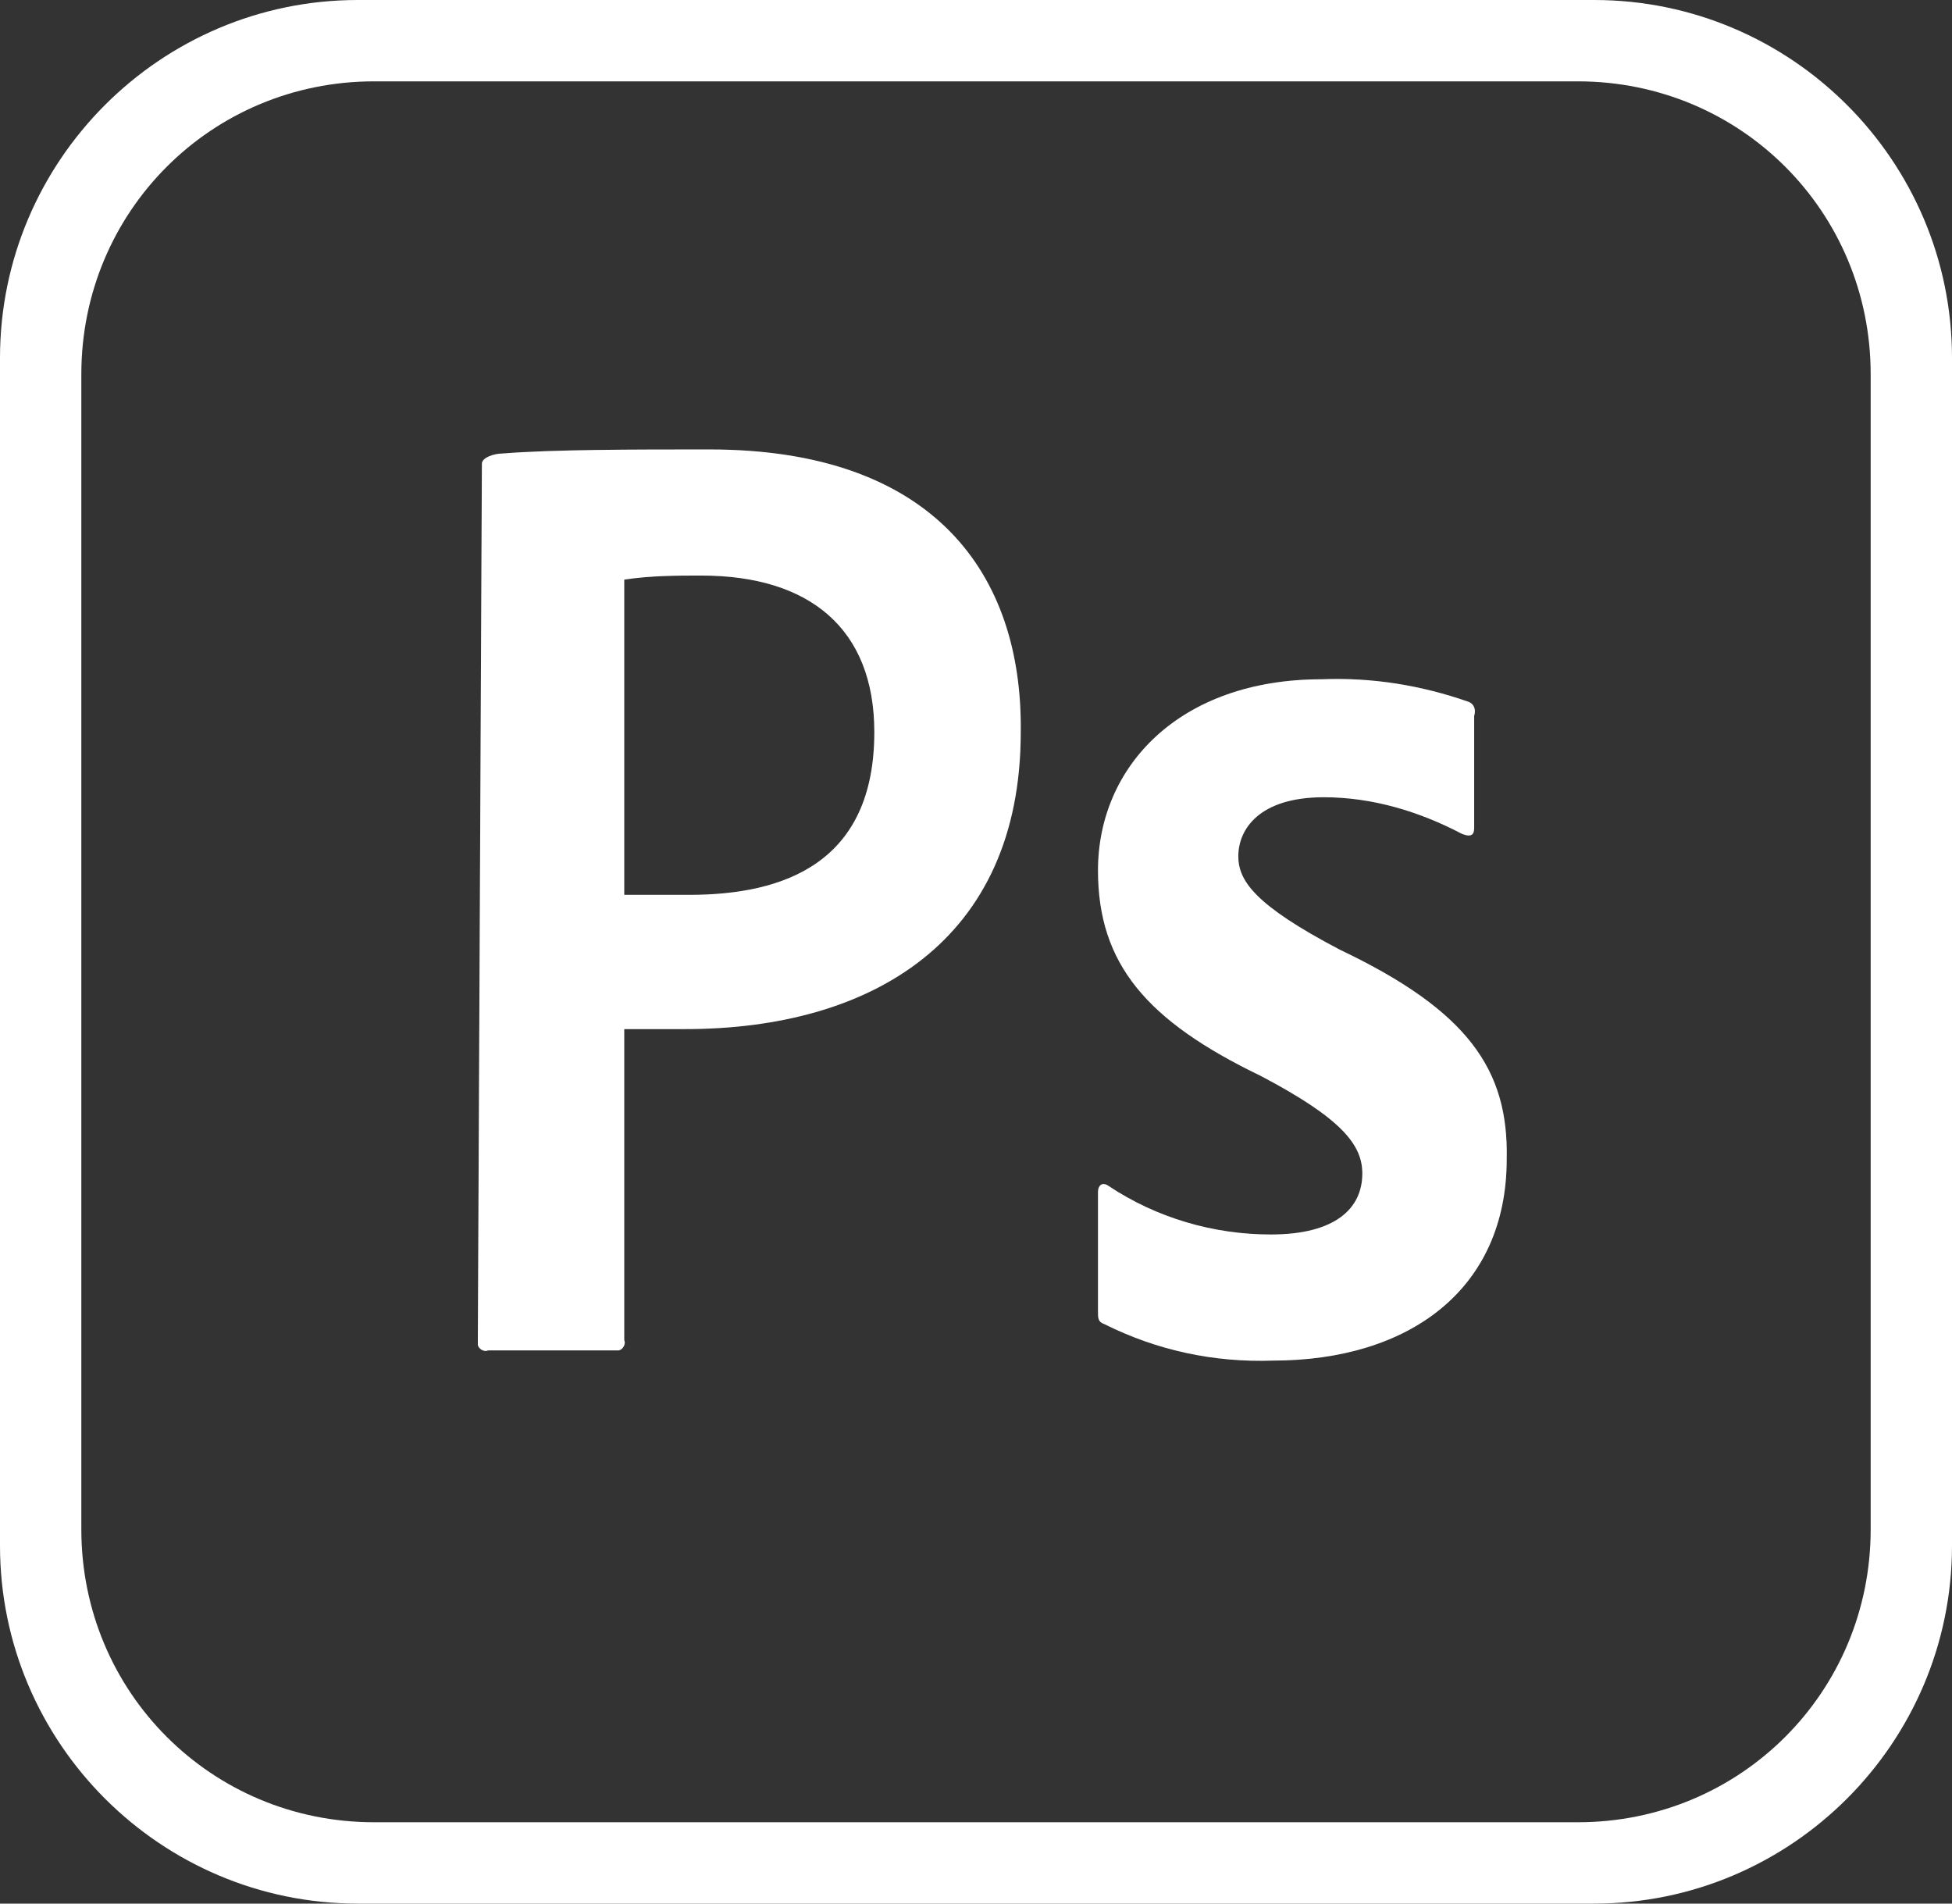
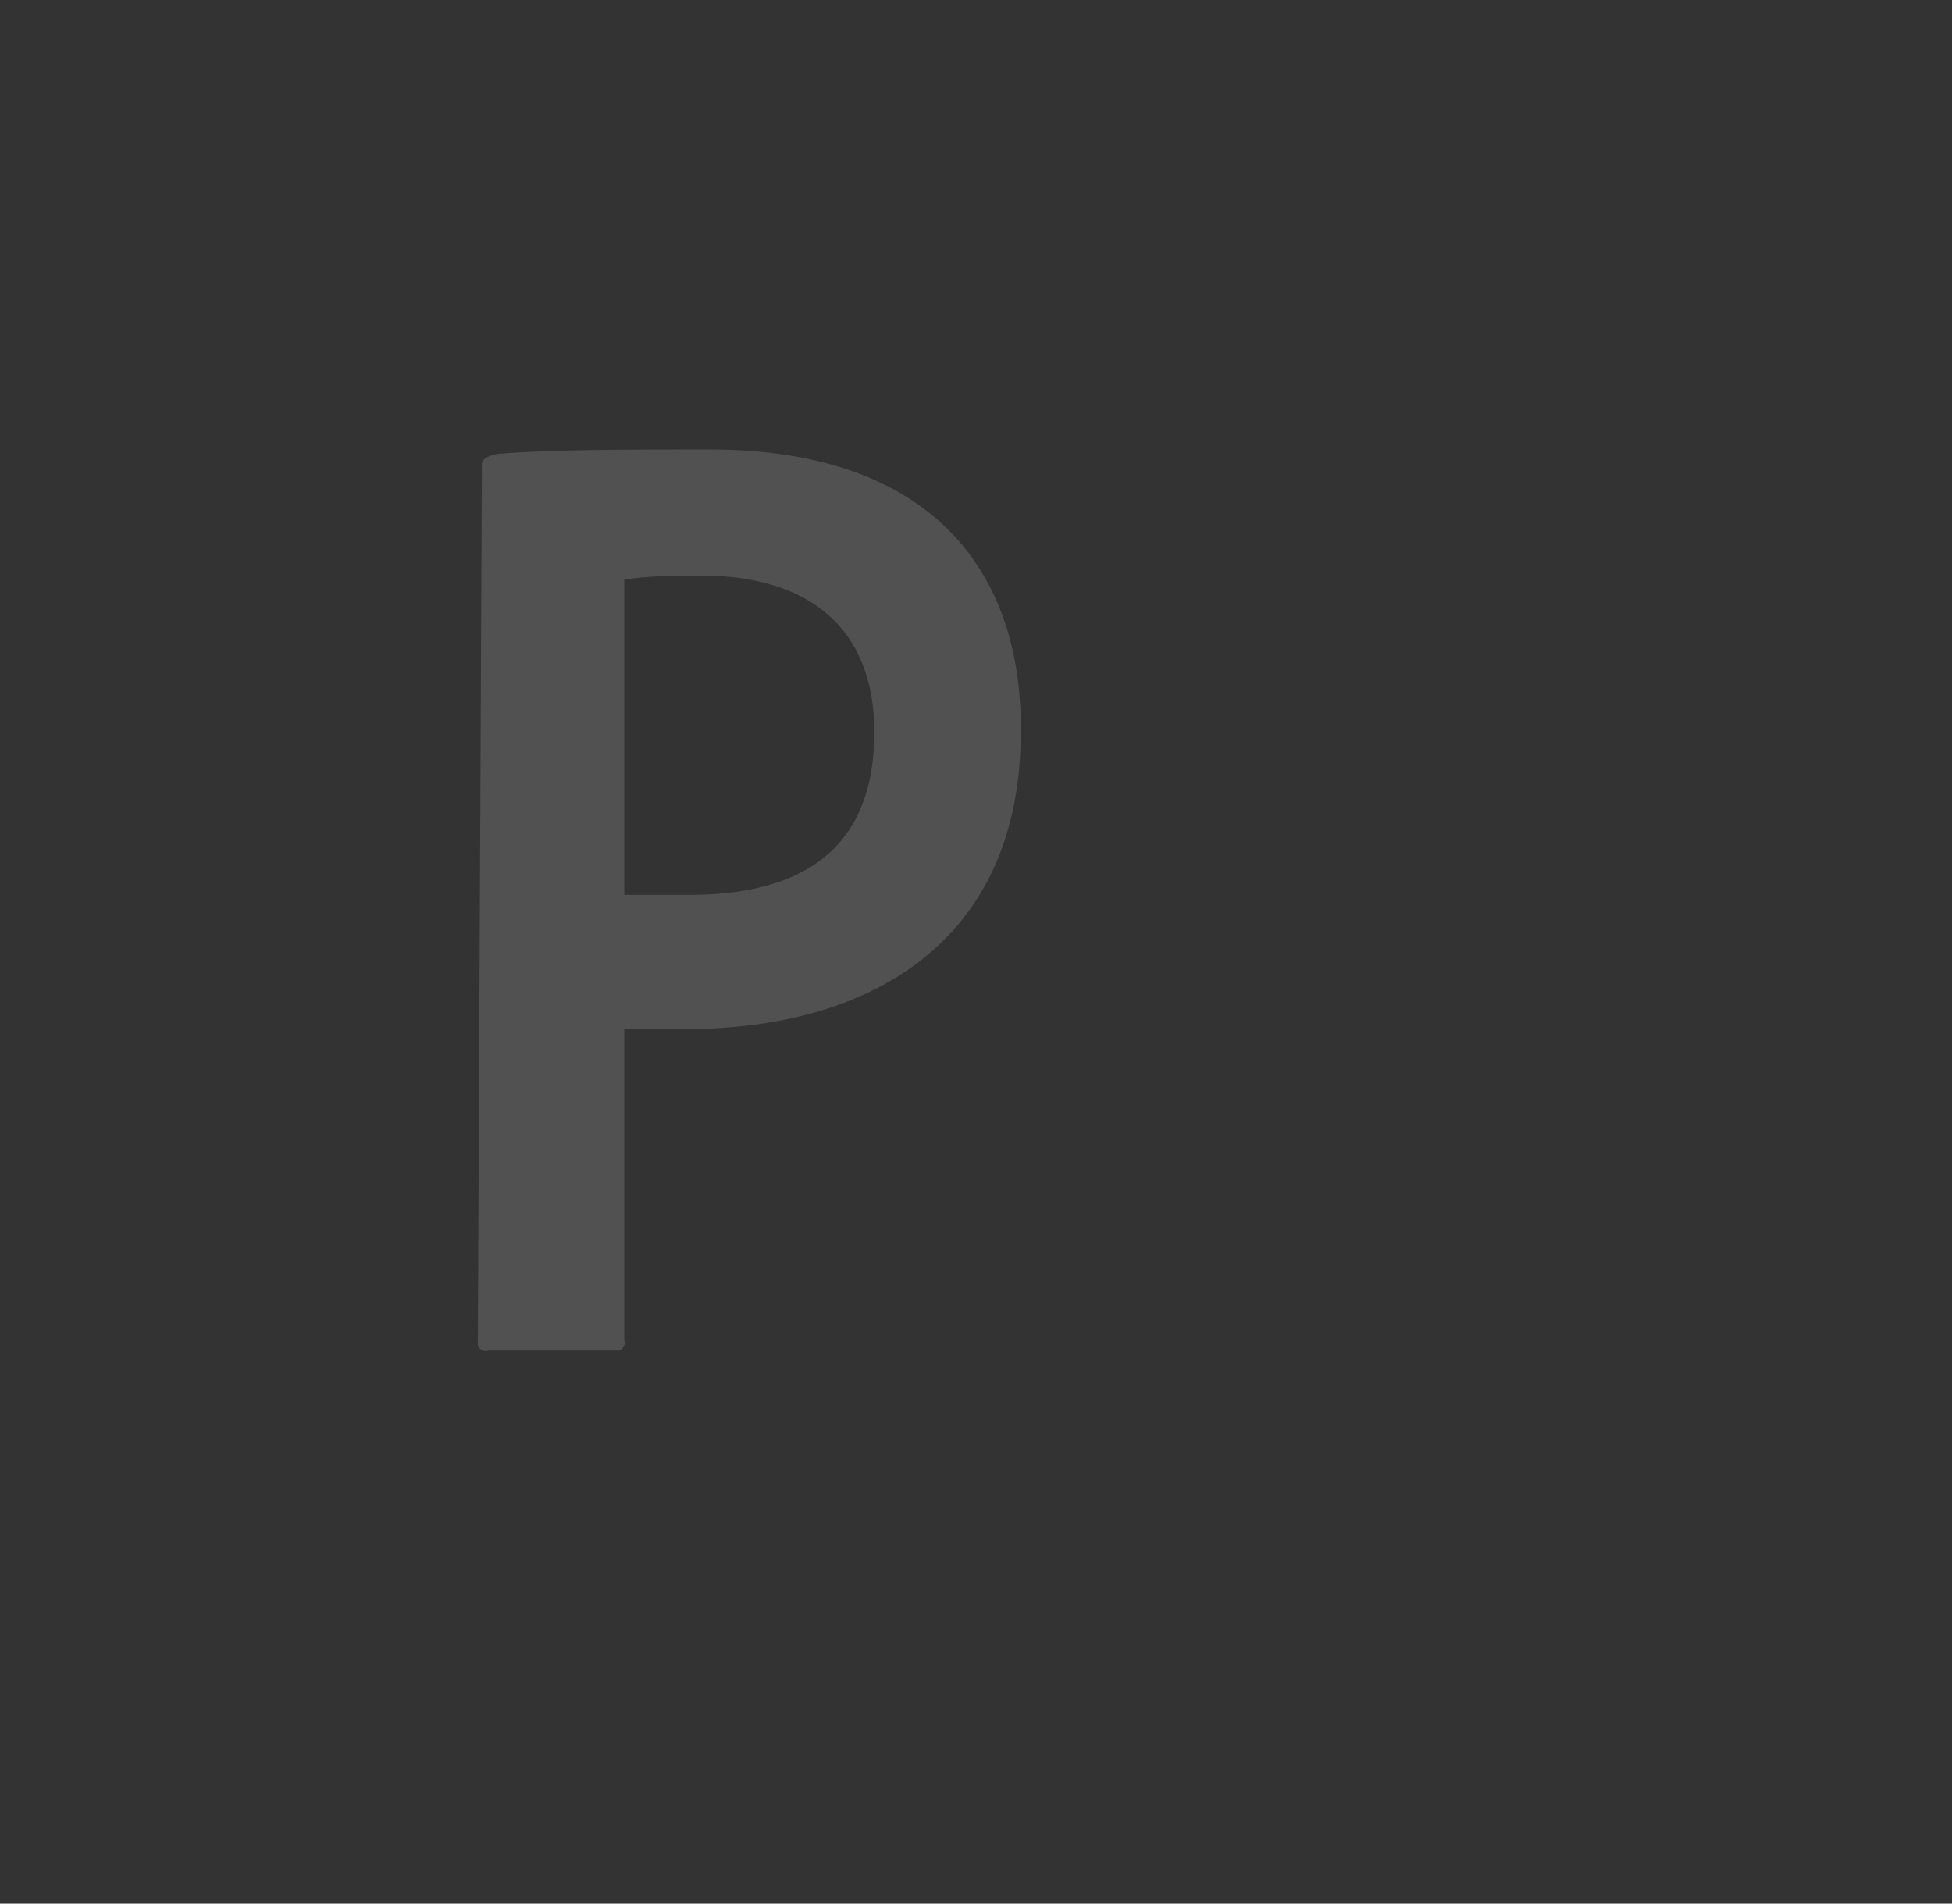
<svg xmlns="http://www.w3.org/2000/svg" id="Layer_1" x="0px" y="0px" viewBox="0 0 96 93.6" style="enable-background:new 0 0 96 93.6;" xml:space="preserve">
  <rect x="0" y="0" width="96" height="93.6" fill="#333333" stroke="none" />
  <style type="text/css">	.st0{fill:#FFFFFF;}	.st1{opacity:0.15;fill:#FFFFFF;}	.st2{opacity:0.15;}</style>
  <title>Photoshop_1</title>
-   <path class="st0" d="M78.4,0H17.6C7.9,0,0,7.9,0,17.6V76c0,9.7,7.9,17.6,17.6,17.6h60.8C88.1,93.6,96,85.7,96,76V17.6 C96,7.9,88.1,0,78.4,0z M92,75.2c0,8-6.4,14.4-14.4,14.4H18.4c-8,0-14.4-6.4-14.4-14.4V18.4C4,10.4,10.4,4,18.4,4h59.2 c8,0,14.4,6.4,14.4,14.4V75.2z" />
  <g>
-     <path class="st0" d="M65.9,46.7c-4.2-2.2-5-3.4-5-4.6c0-1.3,1-2.9,4.2-2.9h0c2.4,0,4.7,0.7,6.8,1.8c0.5,0.2,0.6,0,0.6-0.3v-5.4  c0,0,0,0,0-0.1c0.1-0.3,0-0.6-0.3-0.7c-2.3-0.8-4.7-1.2-7.2-1.1c-7,0-11,4.3-11,9.4c0,4.6,2.4,7.4,8,10.1c4,2.1,5,3.4,5,4.8  c0,1.7-1.3,3-4.5,3c-2.8,0-5.6-0.8-8-2.4c-0.3-0.2-0.5,0-0.5,0.3v5.9c0,0.3,0,0.5,0.3,0.6c2.6,1.3,5.4,1.9,8.3,1.8  c6.7,0,11.5-3.5,11.5-9.9C74.2,52.6,72.2,49.7,65.9,46.7z" />
-     <path class="st1" d="M65.9,46.7c-4.2-2.2-5-3.4-5-4.6c0-1.3,1-2.9,4.2-2.9h0c2.4,0,4.7,0.7,6.8,1.8c0.5,0.2,0.6,0,0.6-0.3v-5.4  c0,0,0,0,0-0.1c0.1-0.3,0-0.6-0.3-0.7c-2.3-0.8-4.7-1.2-7.2-1.1c-7,0-11,4.3-11,9.4c0,4.6,2.4,7.4,8,10.1c4,2.1,5,3.4,5,4.8  c0,1.7-1.3,3-4.5,3c-2.8,0-5.6-0.8-8-2.4c-0.3-0.2-0.5,0-0.5,0.3v5.9c0,0.3,0,0.5,0.3,0.6c2.6,1.3,5.4,1.9,8.3,1.8  c6.7,0,11.5-3.5,11.5-9.9C74.2,52.6,72.2,49.7,65.9,46.7z" />
-   </g>
+     </g>
  <g>
-     <path class="st0" d="M34.9,22.1c-3.8,0-7.7,0-10.2,0.2c-0.4,0-1,0.2-1,0.5l-0.2,43.2c0,0,0,0.1,0,0.1c0,0.2,0.3,0.4,0.5,0.3h6.3  c0,0,0.1,0,0.1,0c0.2,0,0.4-0.3,0.3-0.5V50.6h3c9.1,0,16.5-4.3,16.5-14.6C50.3,28.2,45.9,22.1,34.9,22.1z M33.9,44h-3.2V28.5  c1.3-0.2,2.6-0.2,3.8-0.2c5.3,0,8.5,2.6,8.5,7.7C43,42.4,38.6,44,33.9,44z" />
    <g class="st2">
      <path class="st0" d="M34.9,22.1c-3.8,0-7.7,0-10.2,0.2c-0.4,0-1,0.2-1,0.5l-0.2,43.2c0,0,0,0.1,0,0.1c0,0.2,0.3,0.4,0.5,0.3h6.3   c0,0,0.1,0,0.1,0c0.2,0,0.4-0.3,0.3-0.5V50.6h3c9.1,0,16.5-4.3,16.5-14.6C50.3,28.2,45.9,22.1,34.9,22.1z M33.9,44h-3.2V28.5   c1.3-0.2,2.6-0.2,3.8-0.2c5.3,0,8.5,2.6,8.5,7.7C43,42.4,38.6,44,33.9,44z" />
    </g>
  </g>
</svg>